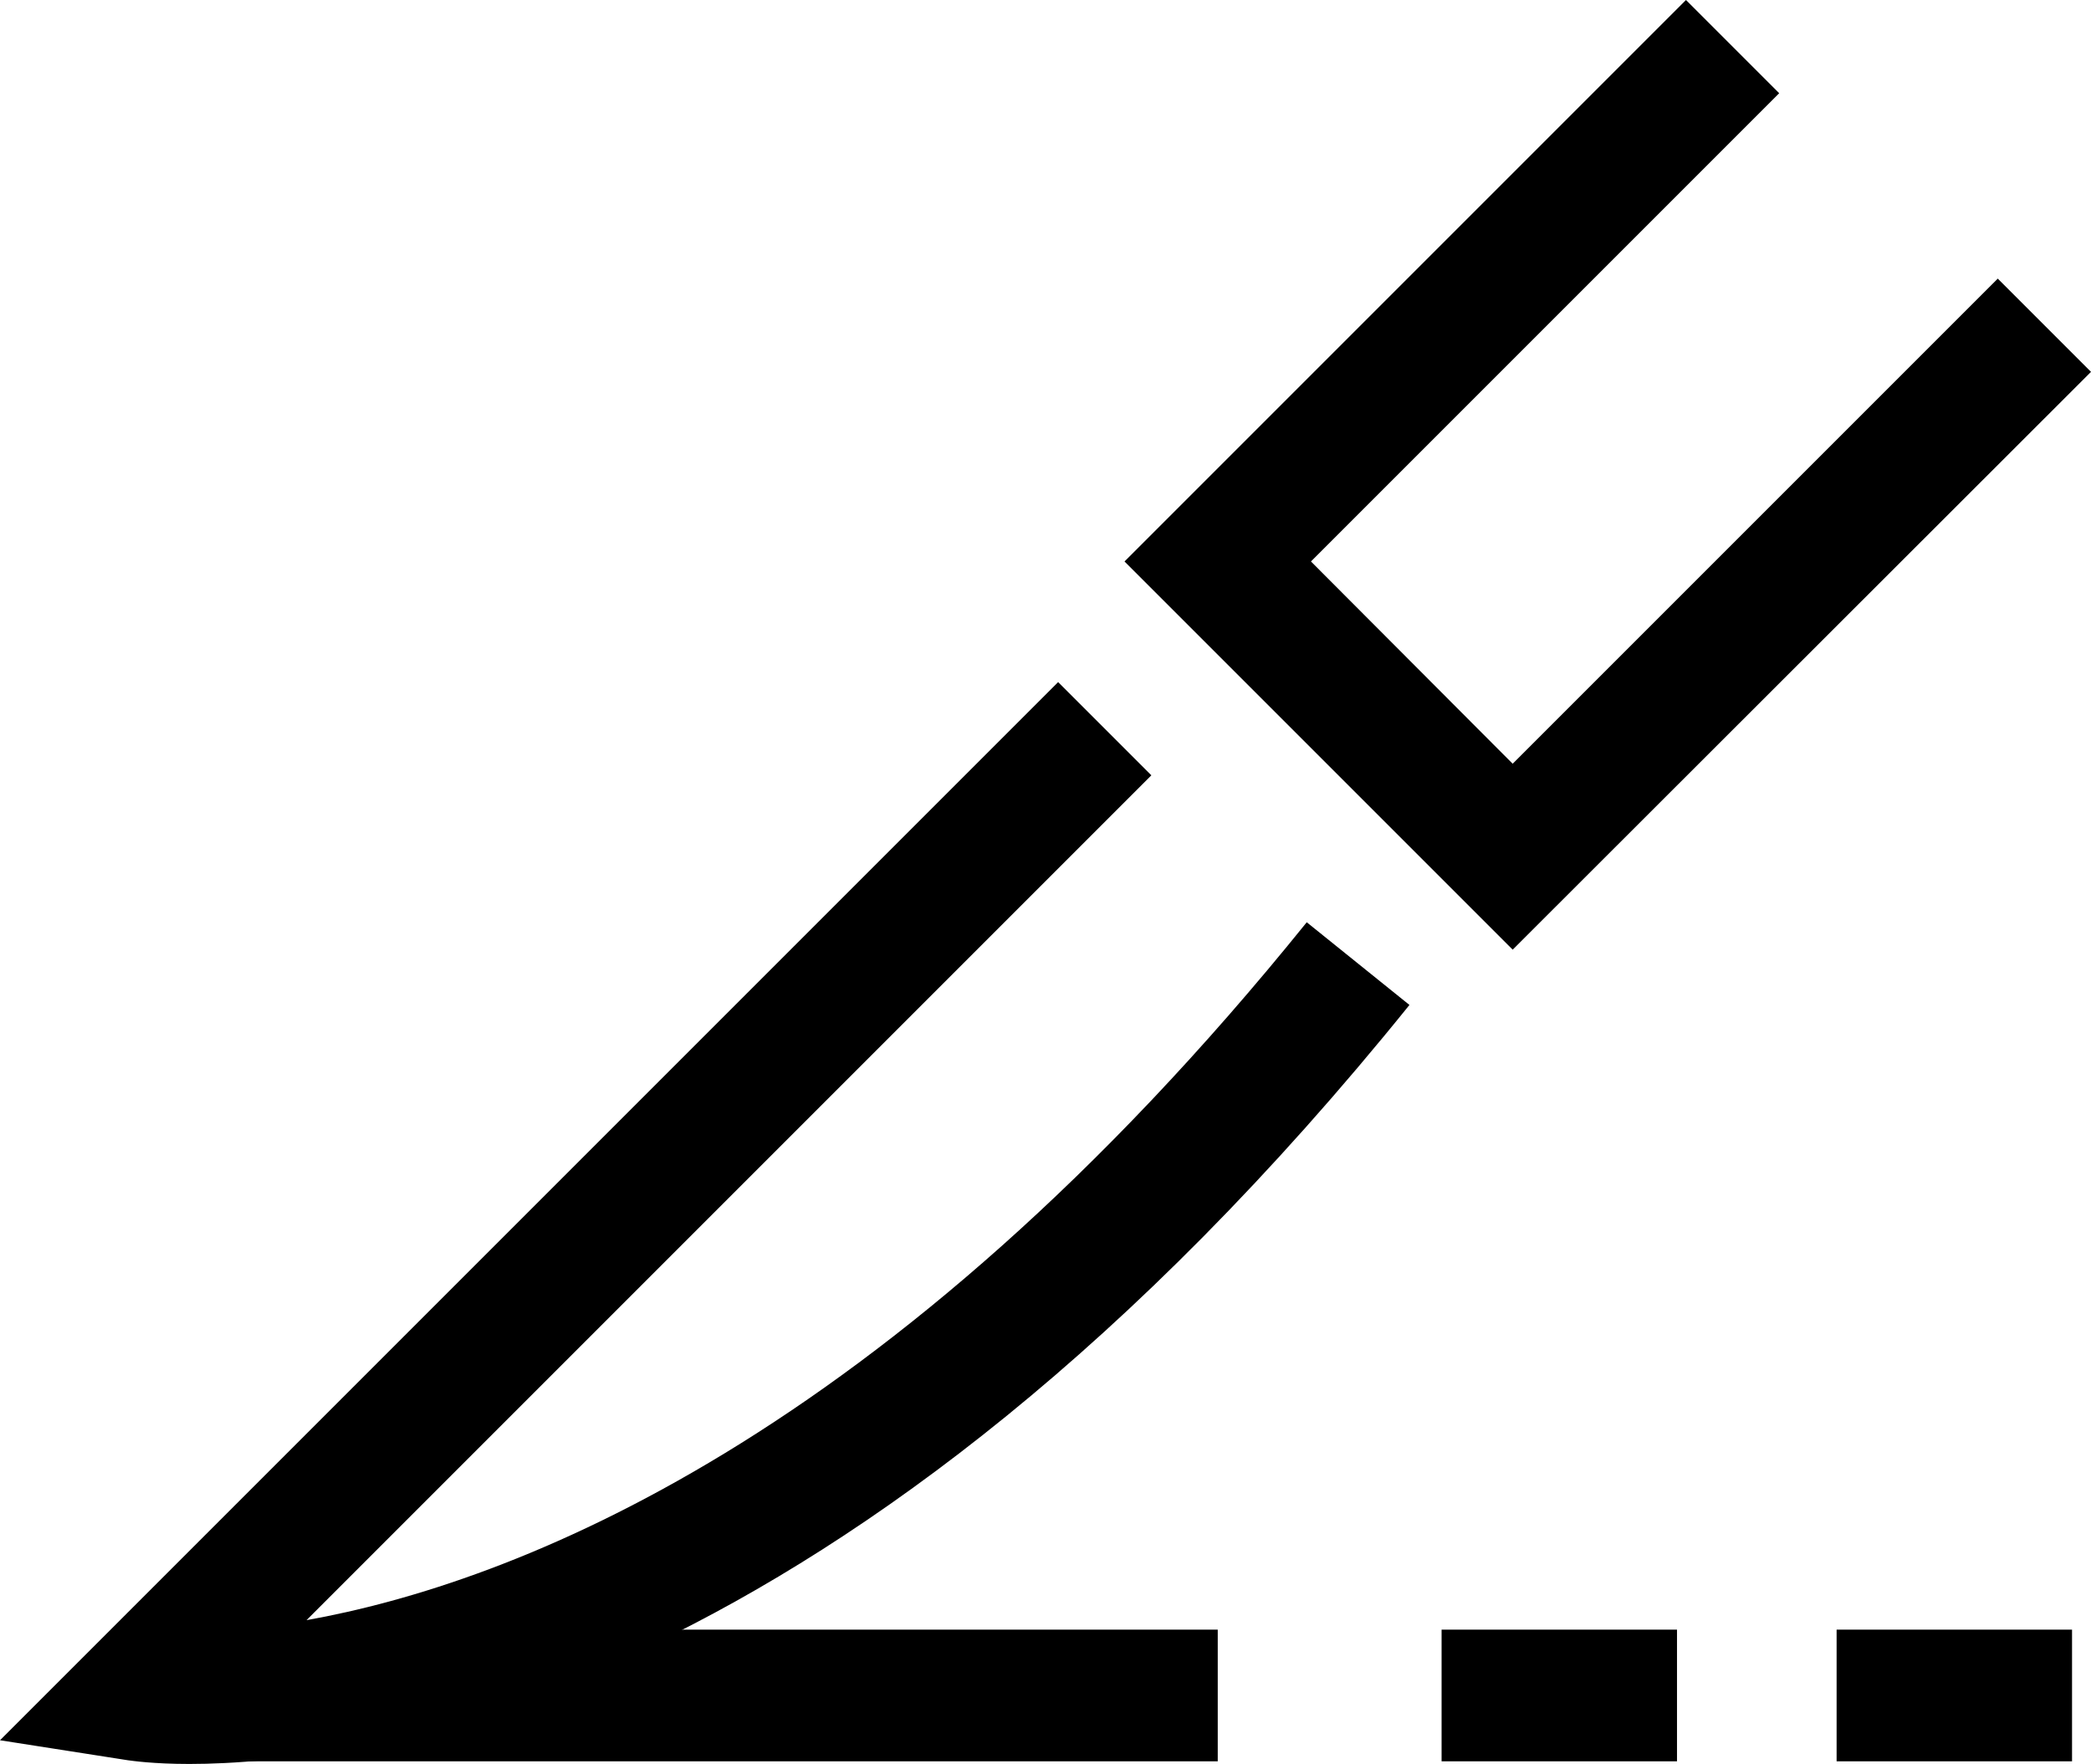
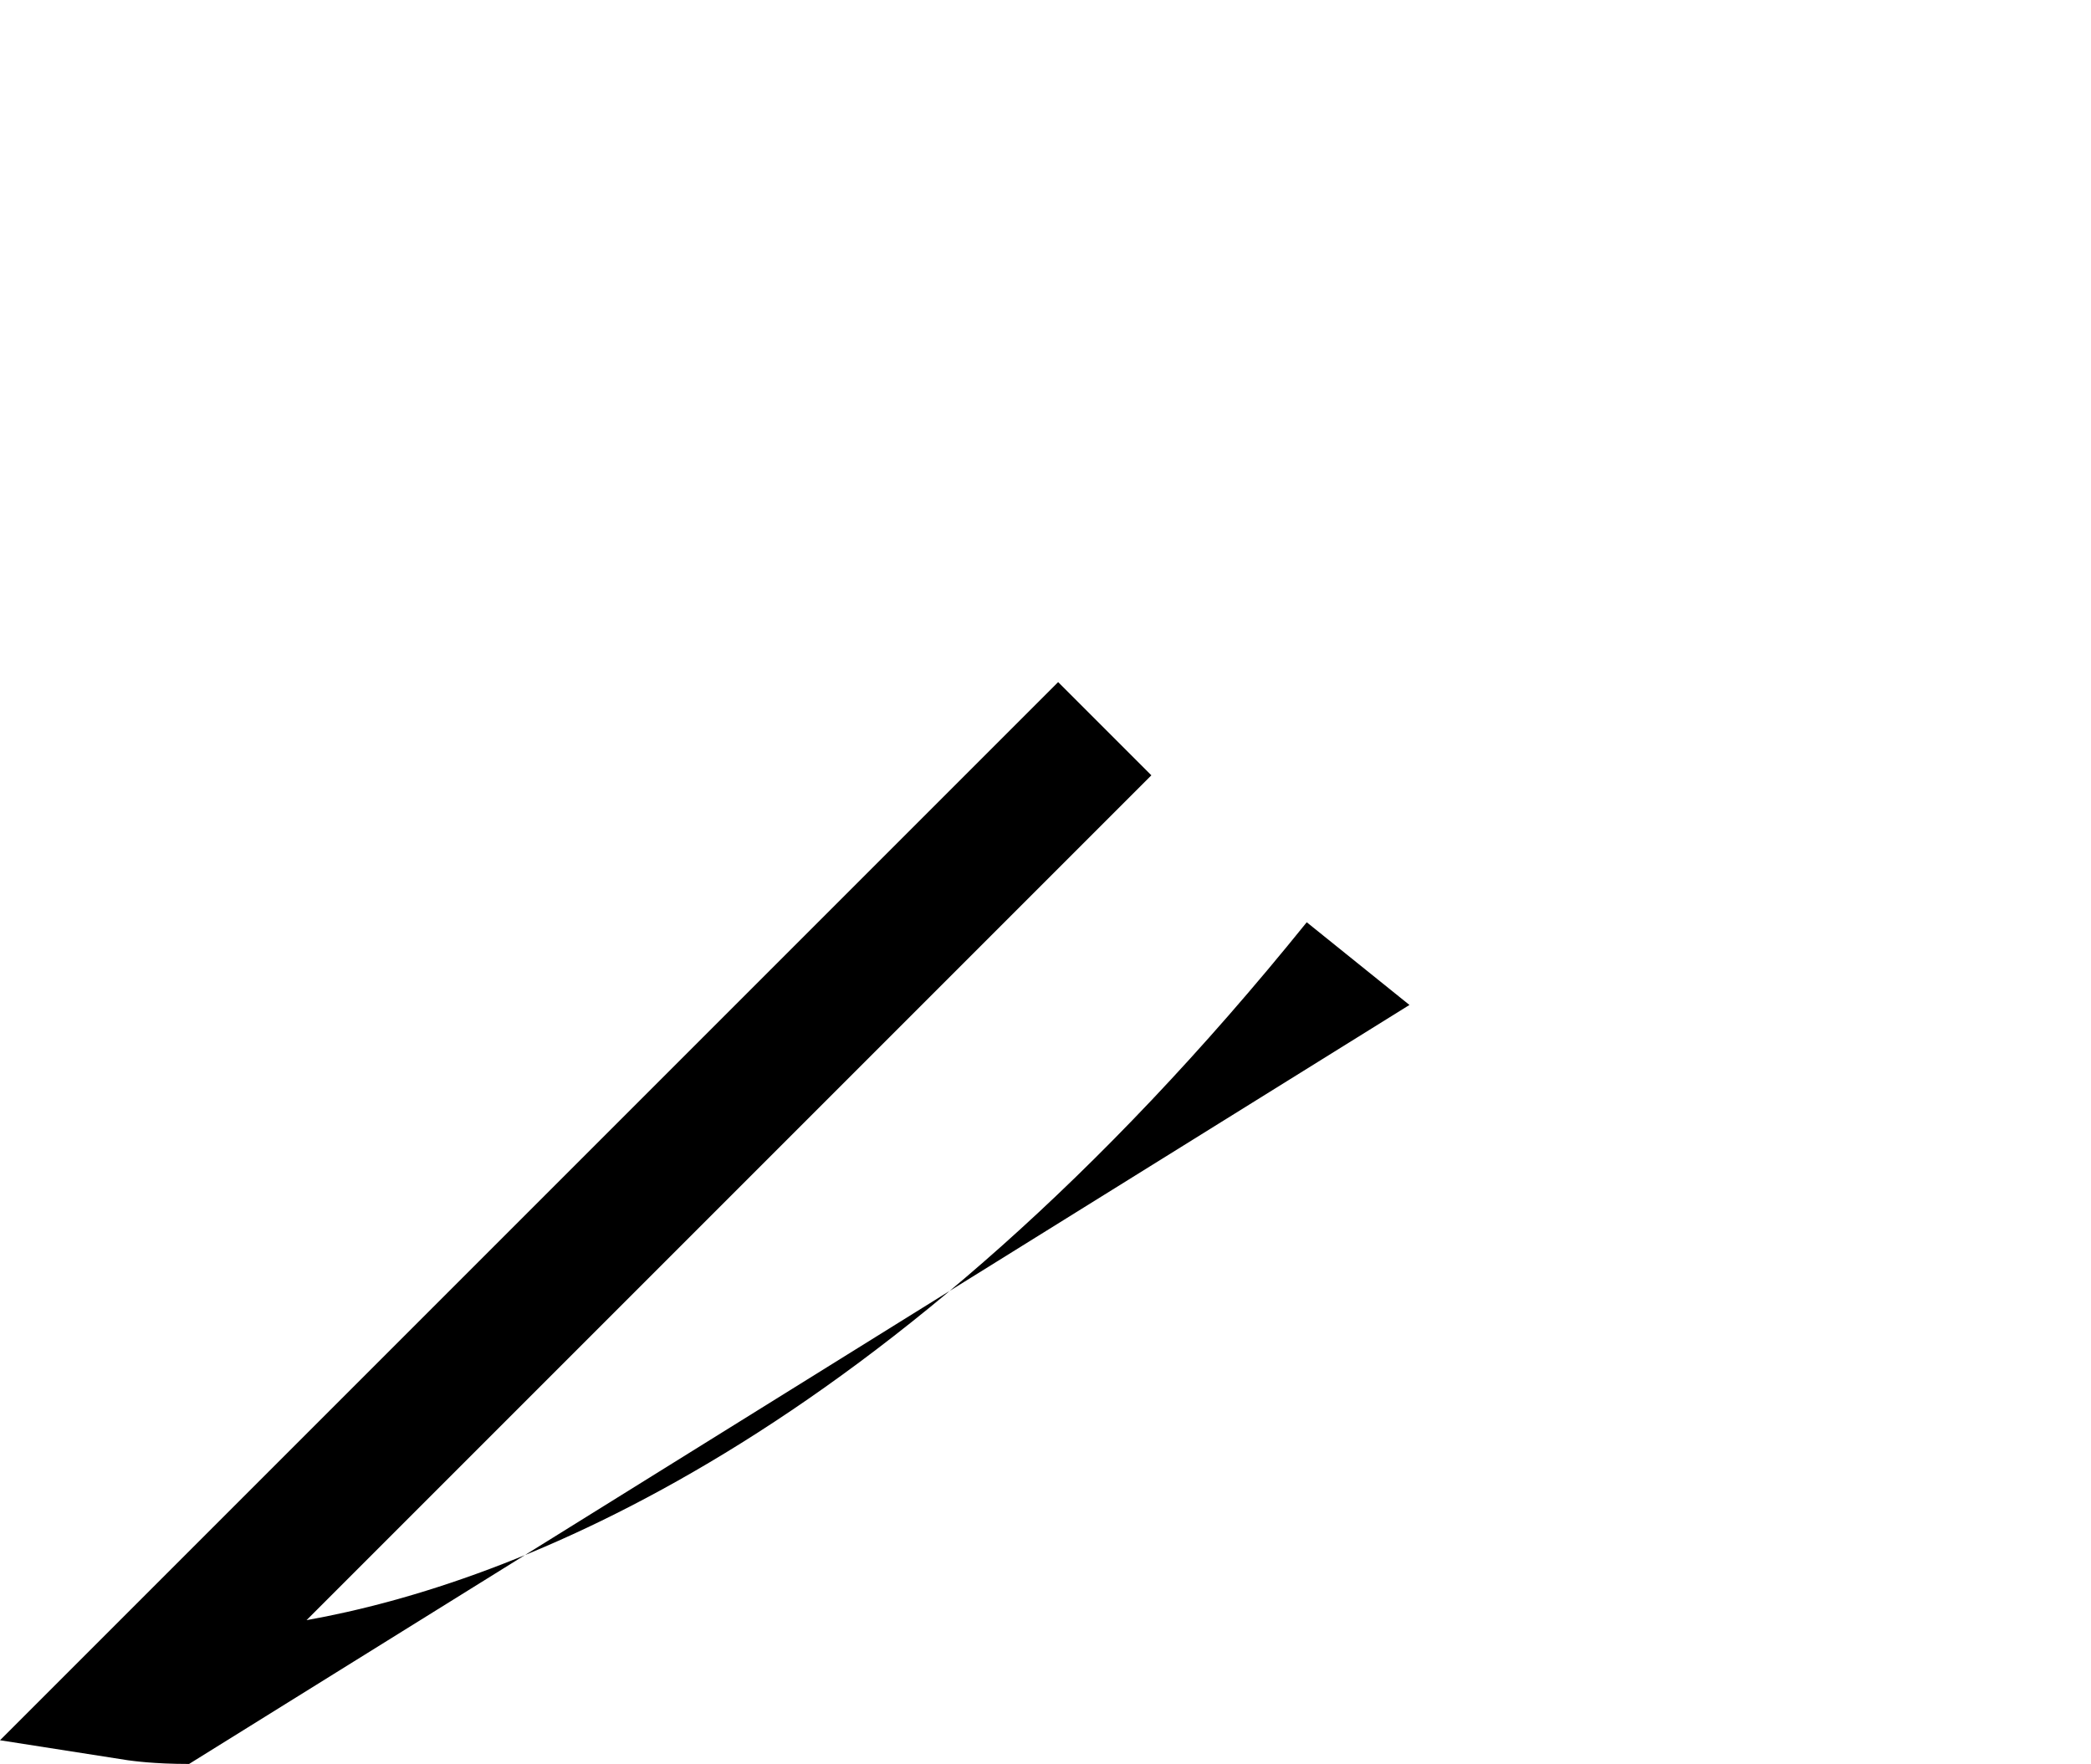
<svg xmlns="http://www.w3.org/2000/svg" id="_레이어_2" data-name="레이어 2" viewBox="0 0 39.7 33.49">
  <defs>
    <style>
      .cls-1 {
        fill: #000;
        stroke-width: 0px;
      }
    </style>
  </defs>
-   <polygon class="cls-1" points="28.72 18.03 21.35 10.66 32.01 0 33.78 1.77 24.89 10.66 28.72 14.5 37.93 5.29 39.7 7.06 28.72 18.03" />
-   <path class="cls-1" d="M3.59,33.49c-.68,0-1.08-.06-1.16-.07l-2.43-.38L20.09,12.95l1.77,1.77L5.82,30.76c3.86-.69,11.01-3.36,18.99-13.25l1.95,1.57c-10.61,13.15-19.96,14.41-23.16,14.41Z" />
-   <rect class="cls-1" x="2.62" y="30.94" width="20.5" height="2.5" />
-   <rect class="cls-1" x="27.37" y="30.94" width="4.47" height="2.5" />
-   <rect class="cls-1" x="34.87" y="30.94" width="4.47" height="2.5" />
+   <path class="cls-1" d="M3.59,33.49c-.68,0-1.08-.06-1.16-.07l-2.43-.38L20.09,12.95l1.77,1.77L5.82,30.76c3.86-.69,11.01-3.36,18.99-13.25l1.95,1.57Z" />
</svg>